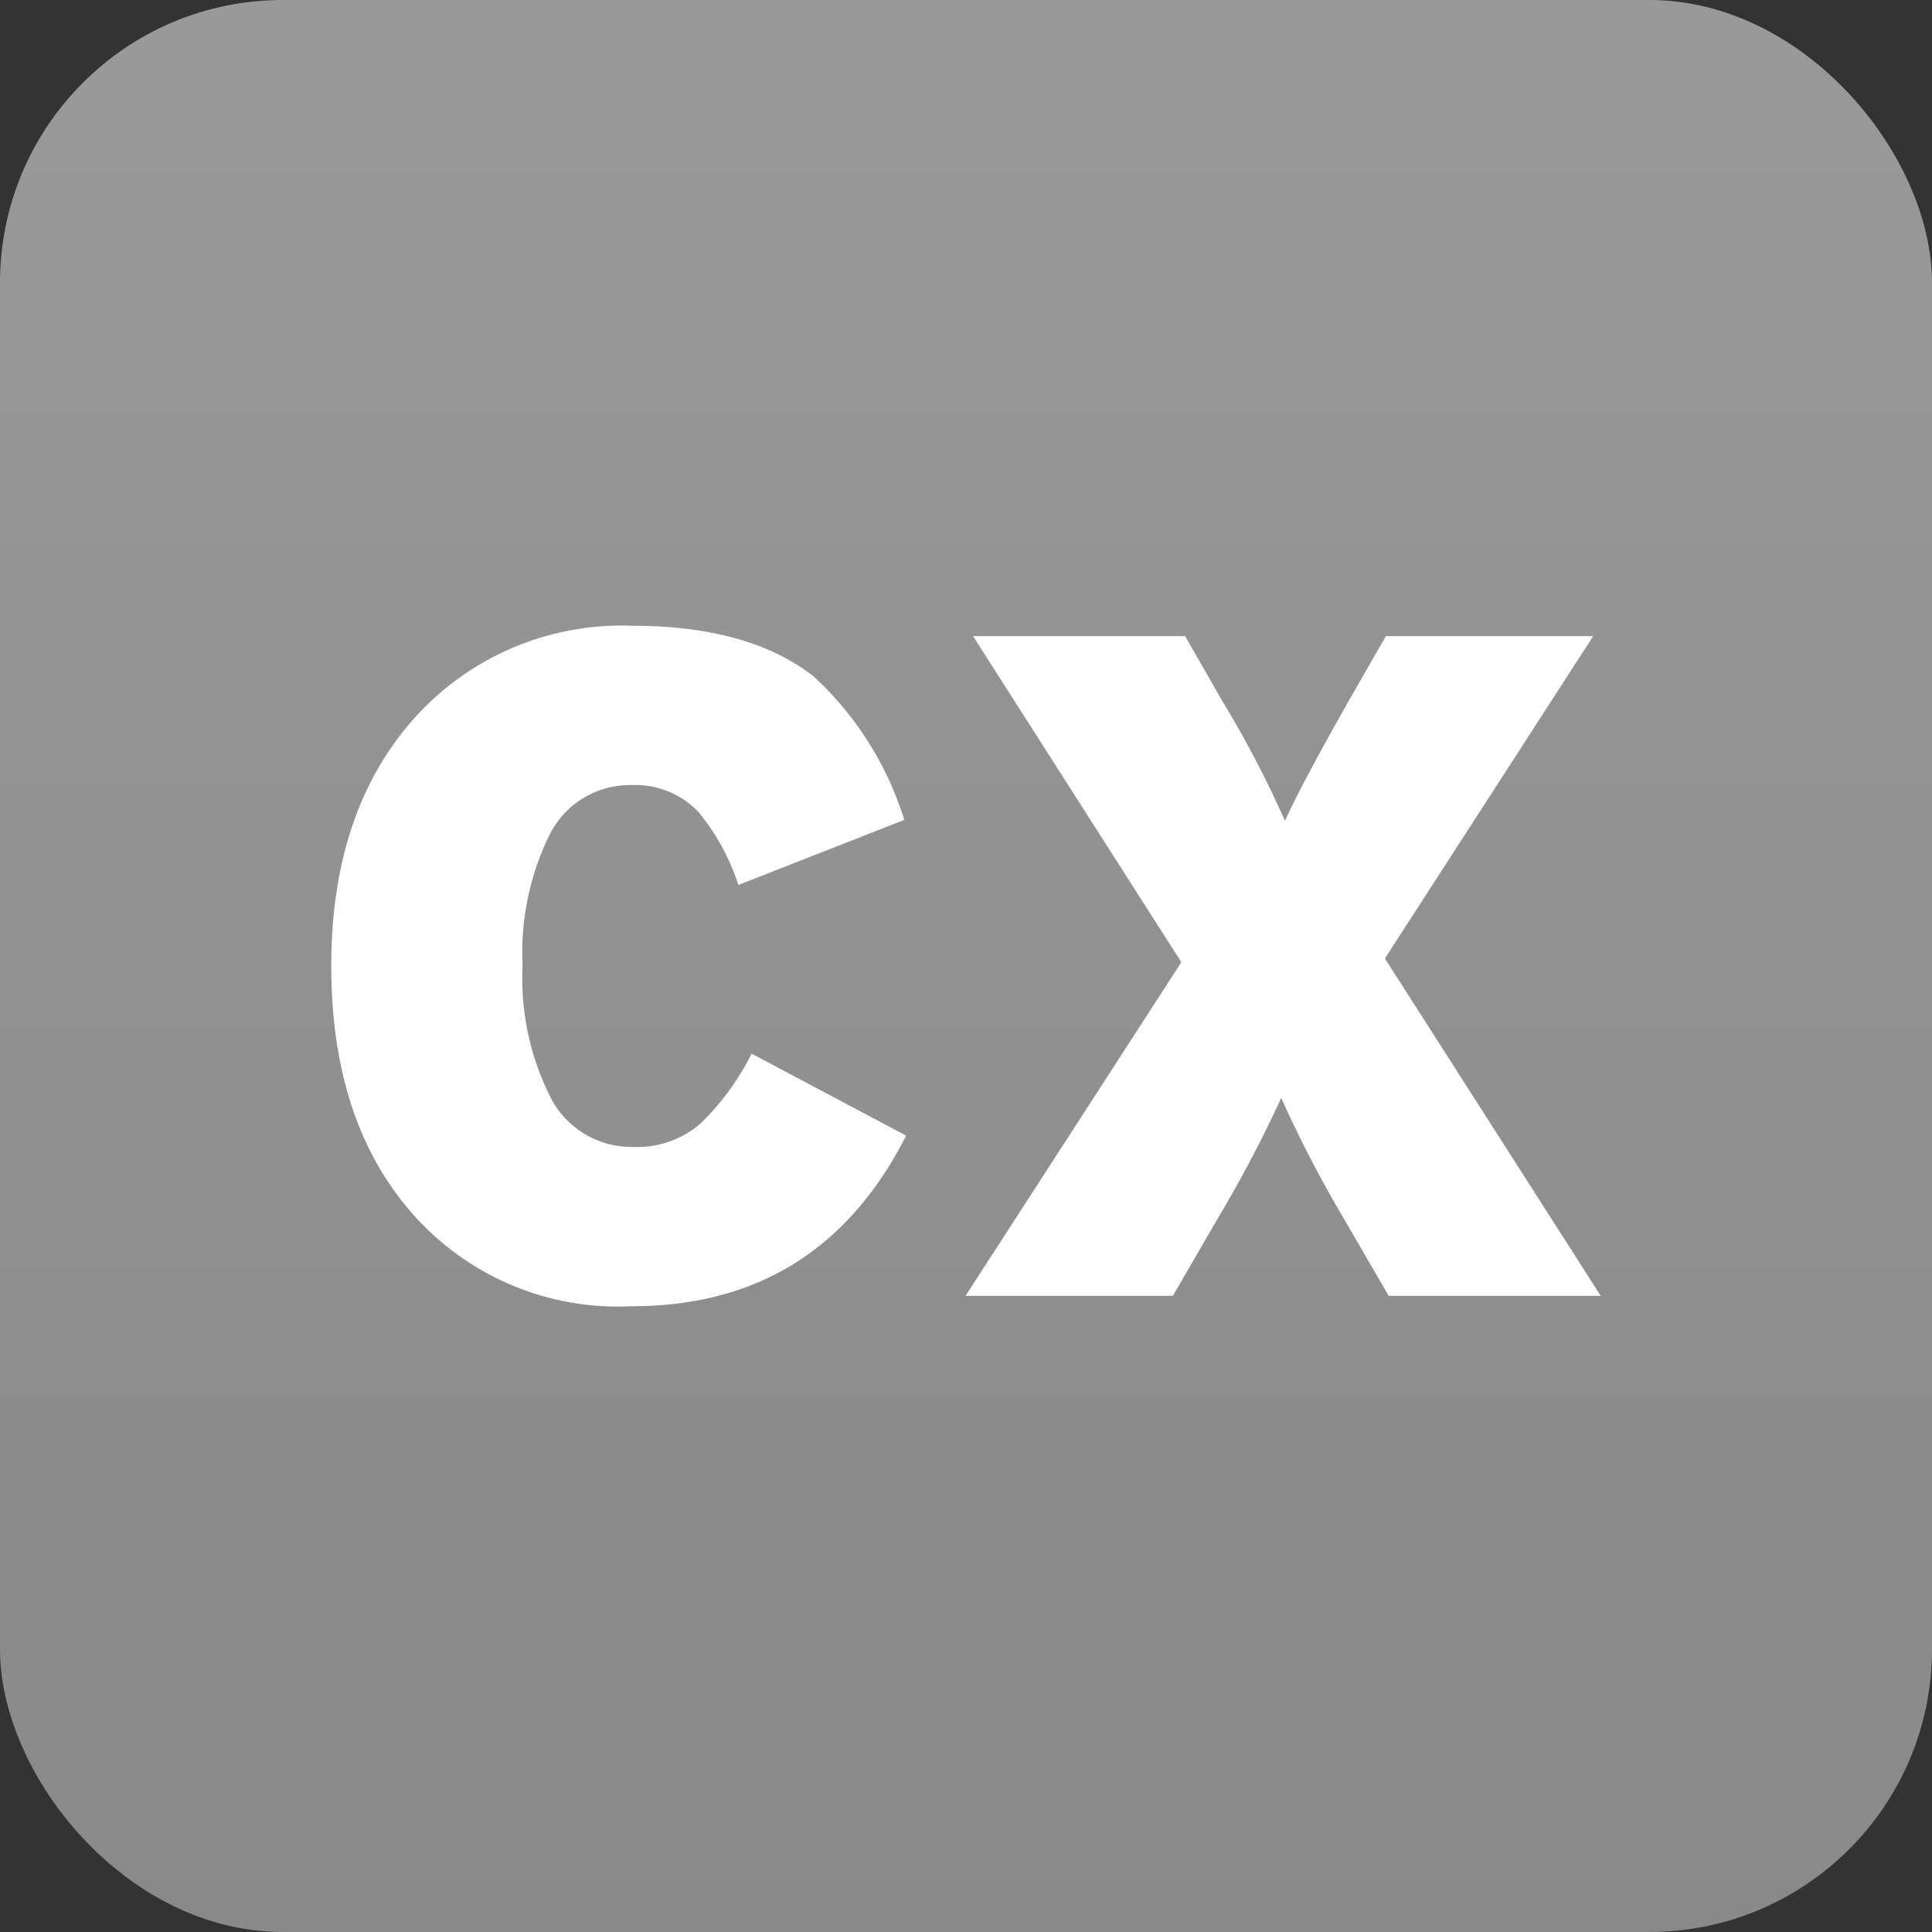
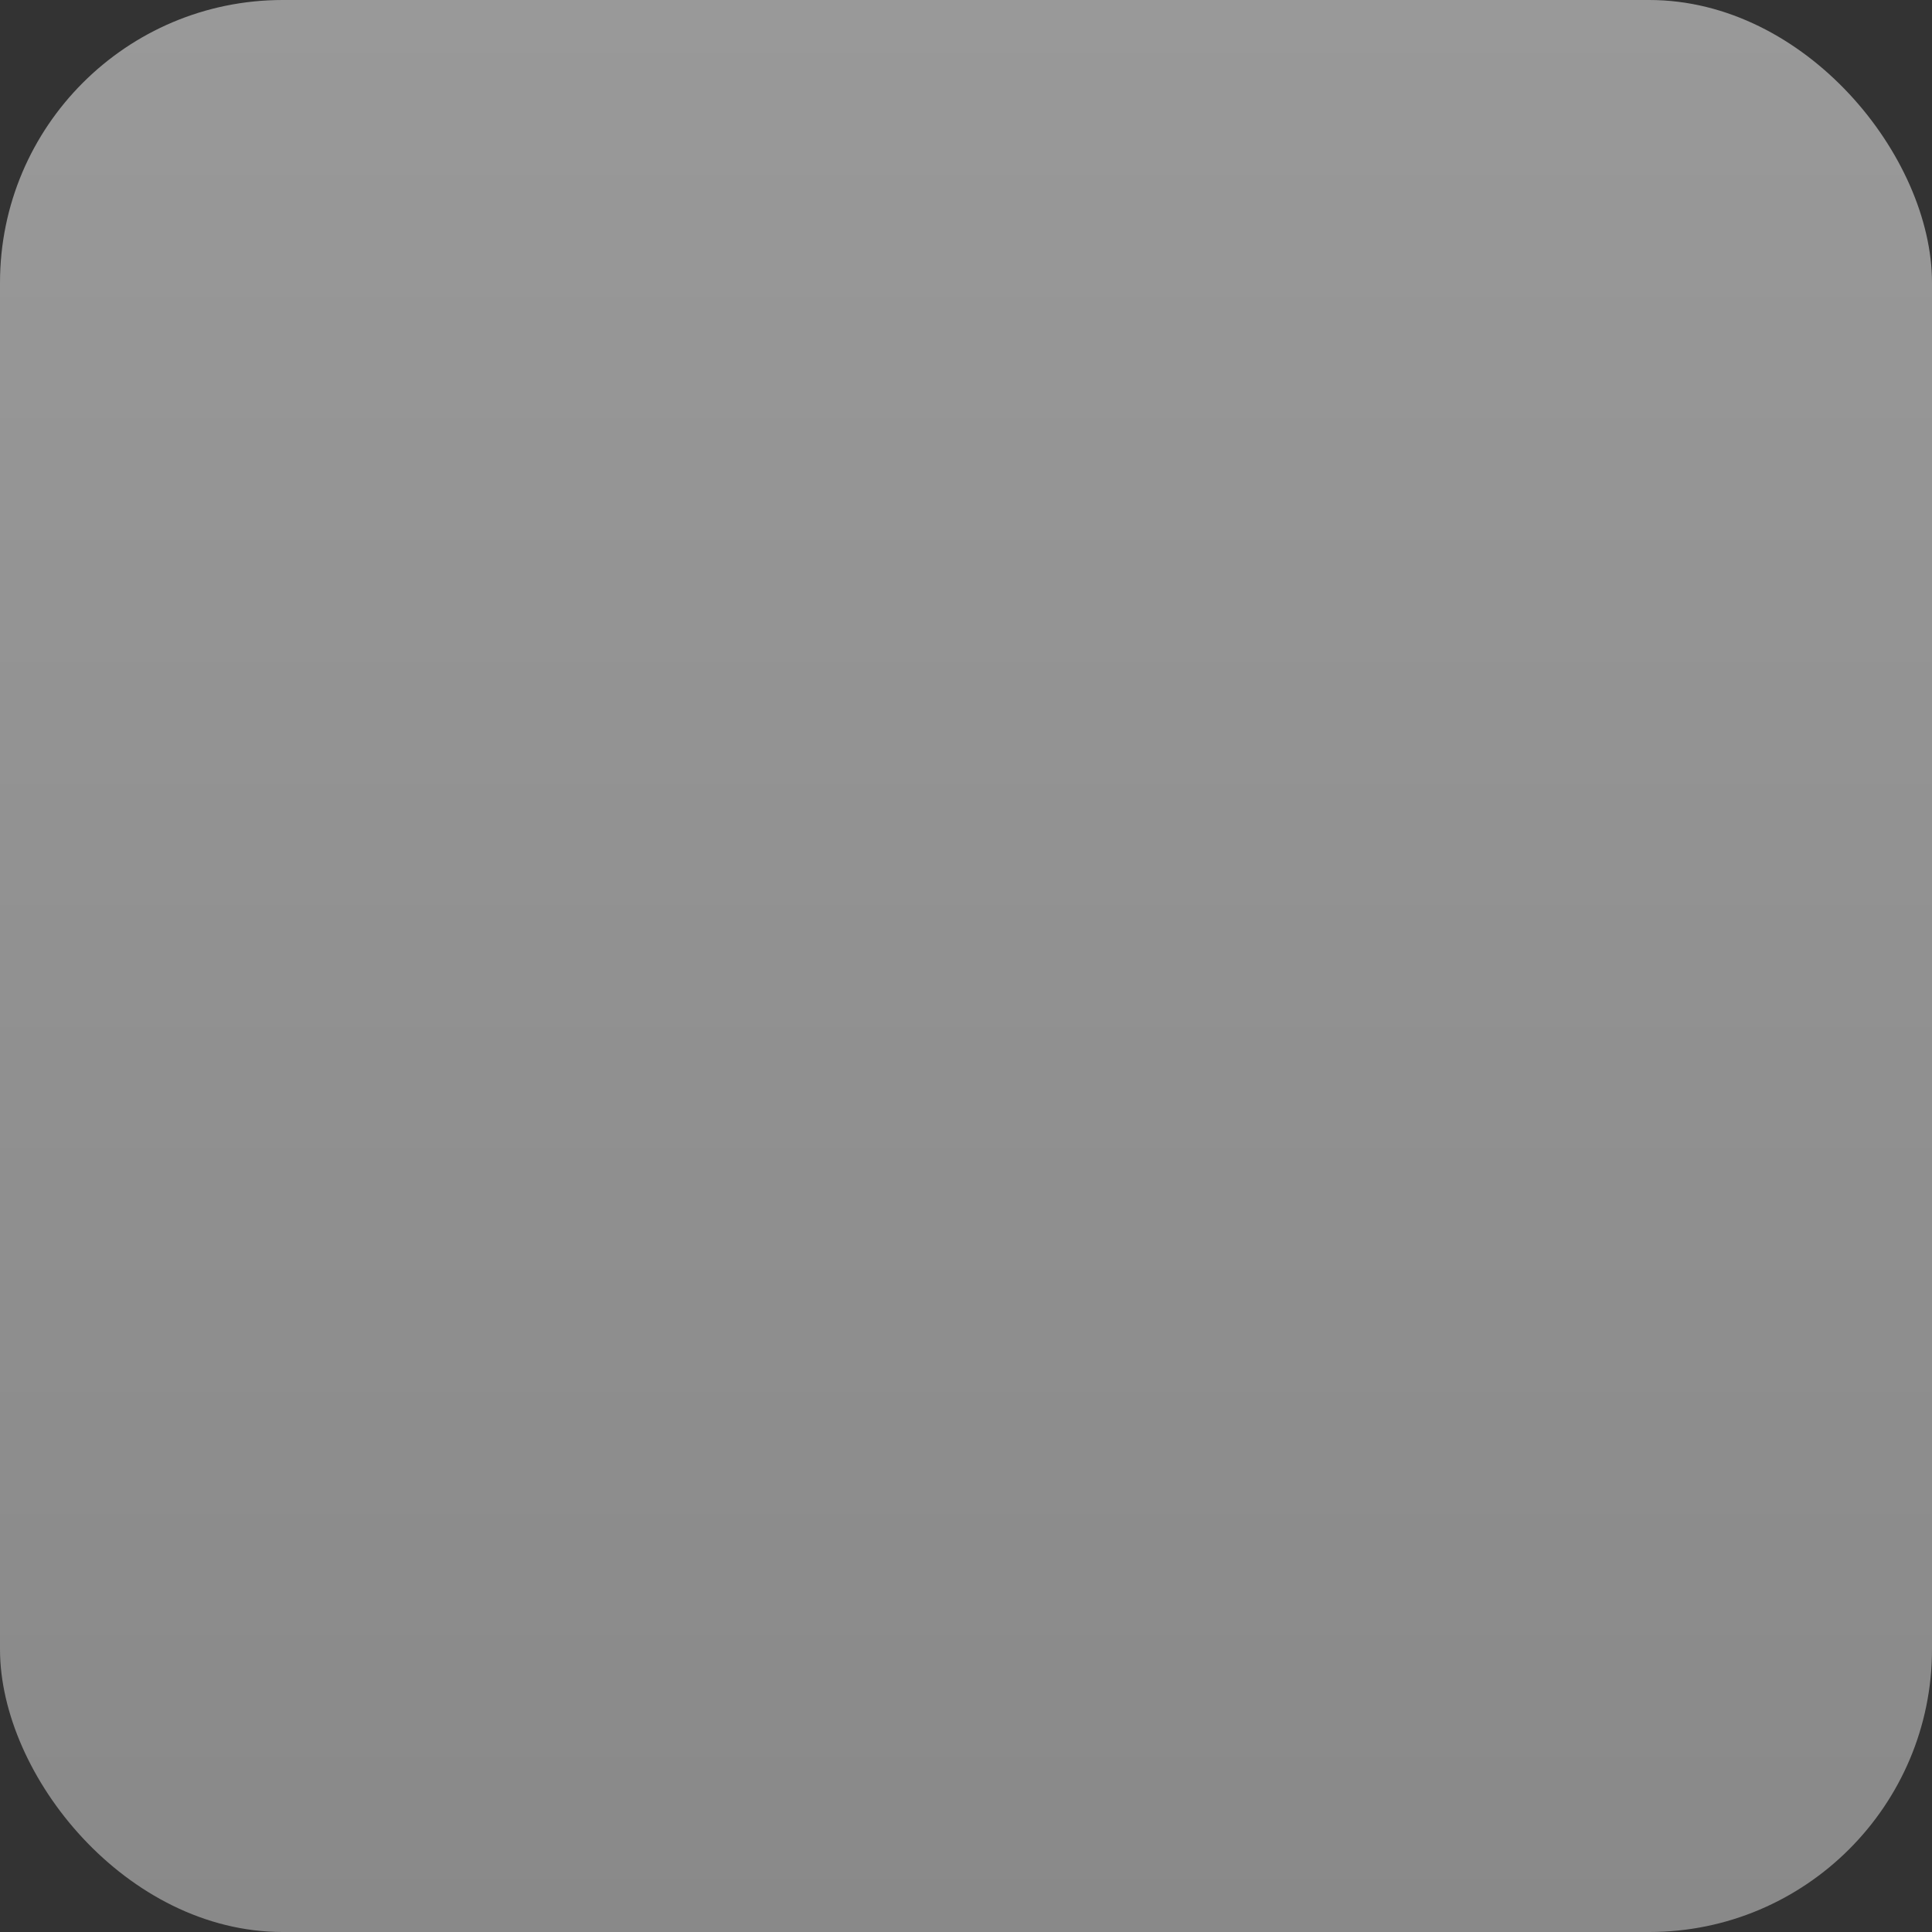
<svg xmlns="http://www.w3.org/2000/svg" width="82" height="82" viewBox="0 0 82 82">
  <rect x="0" y="0" width="82" height="82" fill="#333333" stroke="none" />
  <defs>
    <linearGradient id="a" x1="0.5" x2="0.5" y2="1" gradientUnits="objectBoundingBox">
      <stop offset="0" stop-color="#999" />
      <stop offset="1" stop-color="#898989" />
    </linearGradient>
  </defs>
  <g transform="translate(2357.5 6956)">
    <rect width="82" height="82" rx="12" transform="translate(-2357.5 -6956)" fill="url(#a)" />
-     <path d="M-2.28-6.8Q-5.96.44-13.92.44A11.613,11.613,0,0,1-23.4-3.68Q-26.68-7.56-26.68-14q0-6.64,3.6-10.6a11.819,11.819,0,0,1,9.2-3.84q4.88,0,7.64,2.12A13.857,13.857,0,0,1-2.36-20.2L-9.4-17.44a9.555,9.555,0,0,0-1.68-3.08,3.7,3.7,0,0,0-2.84-1.16,3.816,3.816,0,0,0-3.52,2.16A11.367,11.367,0,0,0-18.56-14a11.168,11.168,0,0,0,1.12,5.44,3.861,3.861,0,0,0,3.6,2.24,4.1,4.1,0,0,0,2.84-1,11.064,11.064,0,0,0,2.16-2.96ZM27.2,0h-9L16.32-3.24A51.15,51.15,0,0,1,13.64-8.4a55.232,55.232,0,0,1-2.72,5.16L9.04,0H.24L9.4-14.16.56-28h9l1.56,2.72a45.914,45.914,0,0,1,2.68,5.12q.68-1.52,2.72-5.12L18.08-28h8.8L18.04-14.32Z" transform="translate(-2316.76 -6901)" fill="#fff" />
  </g>
</svg>